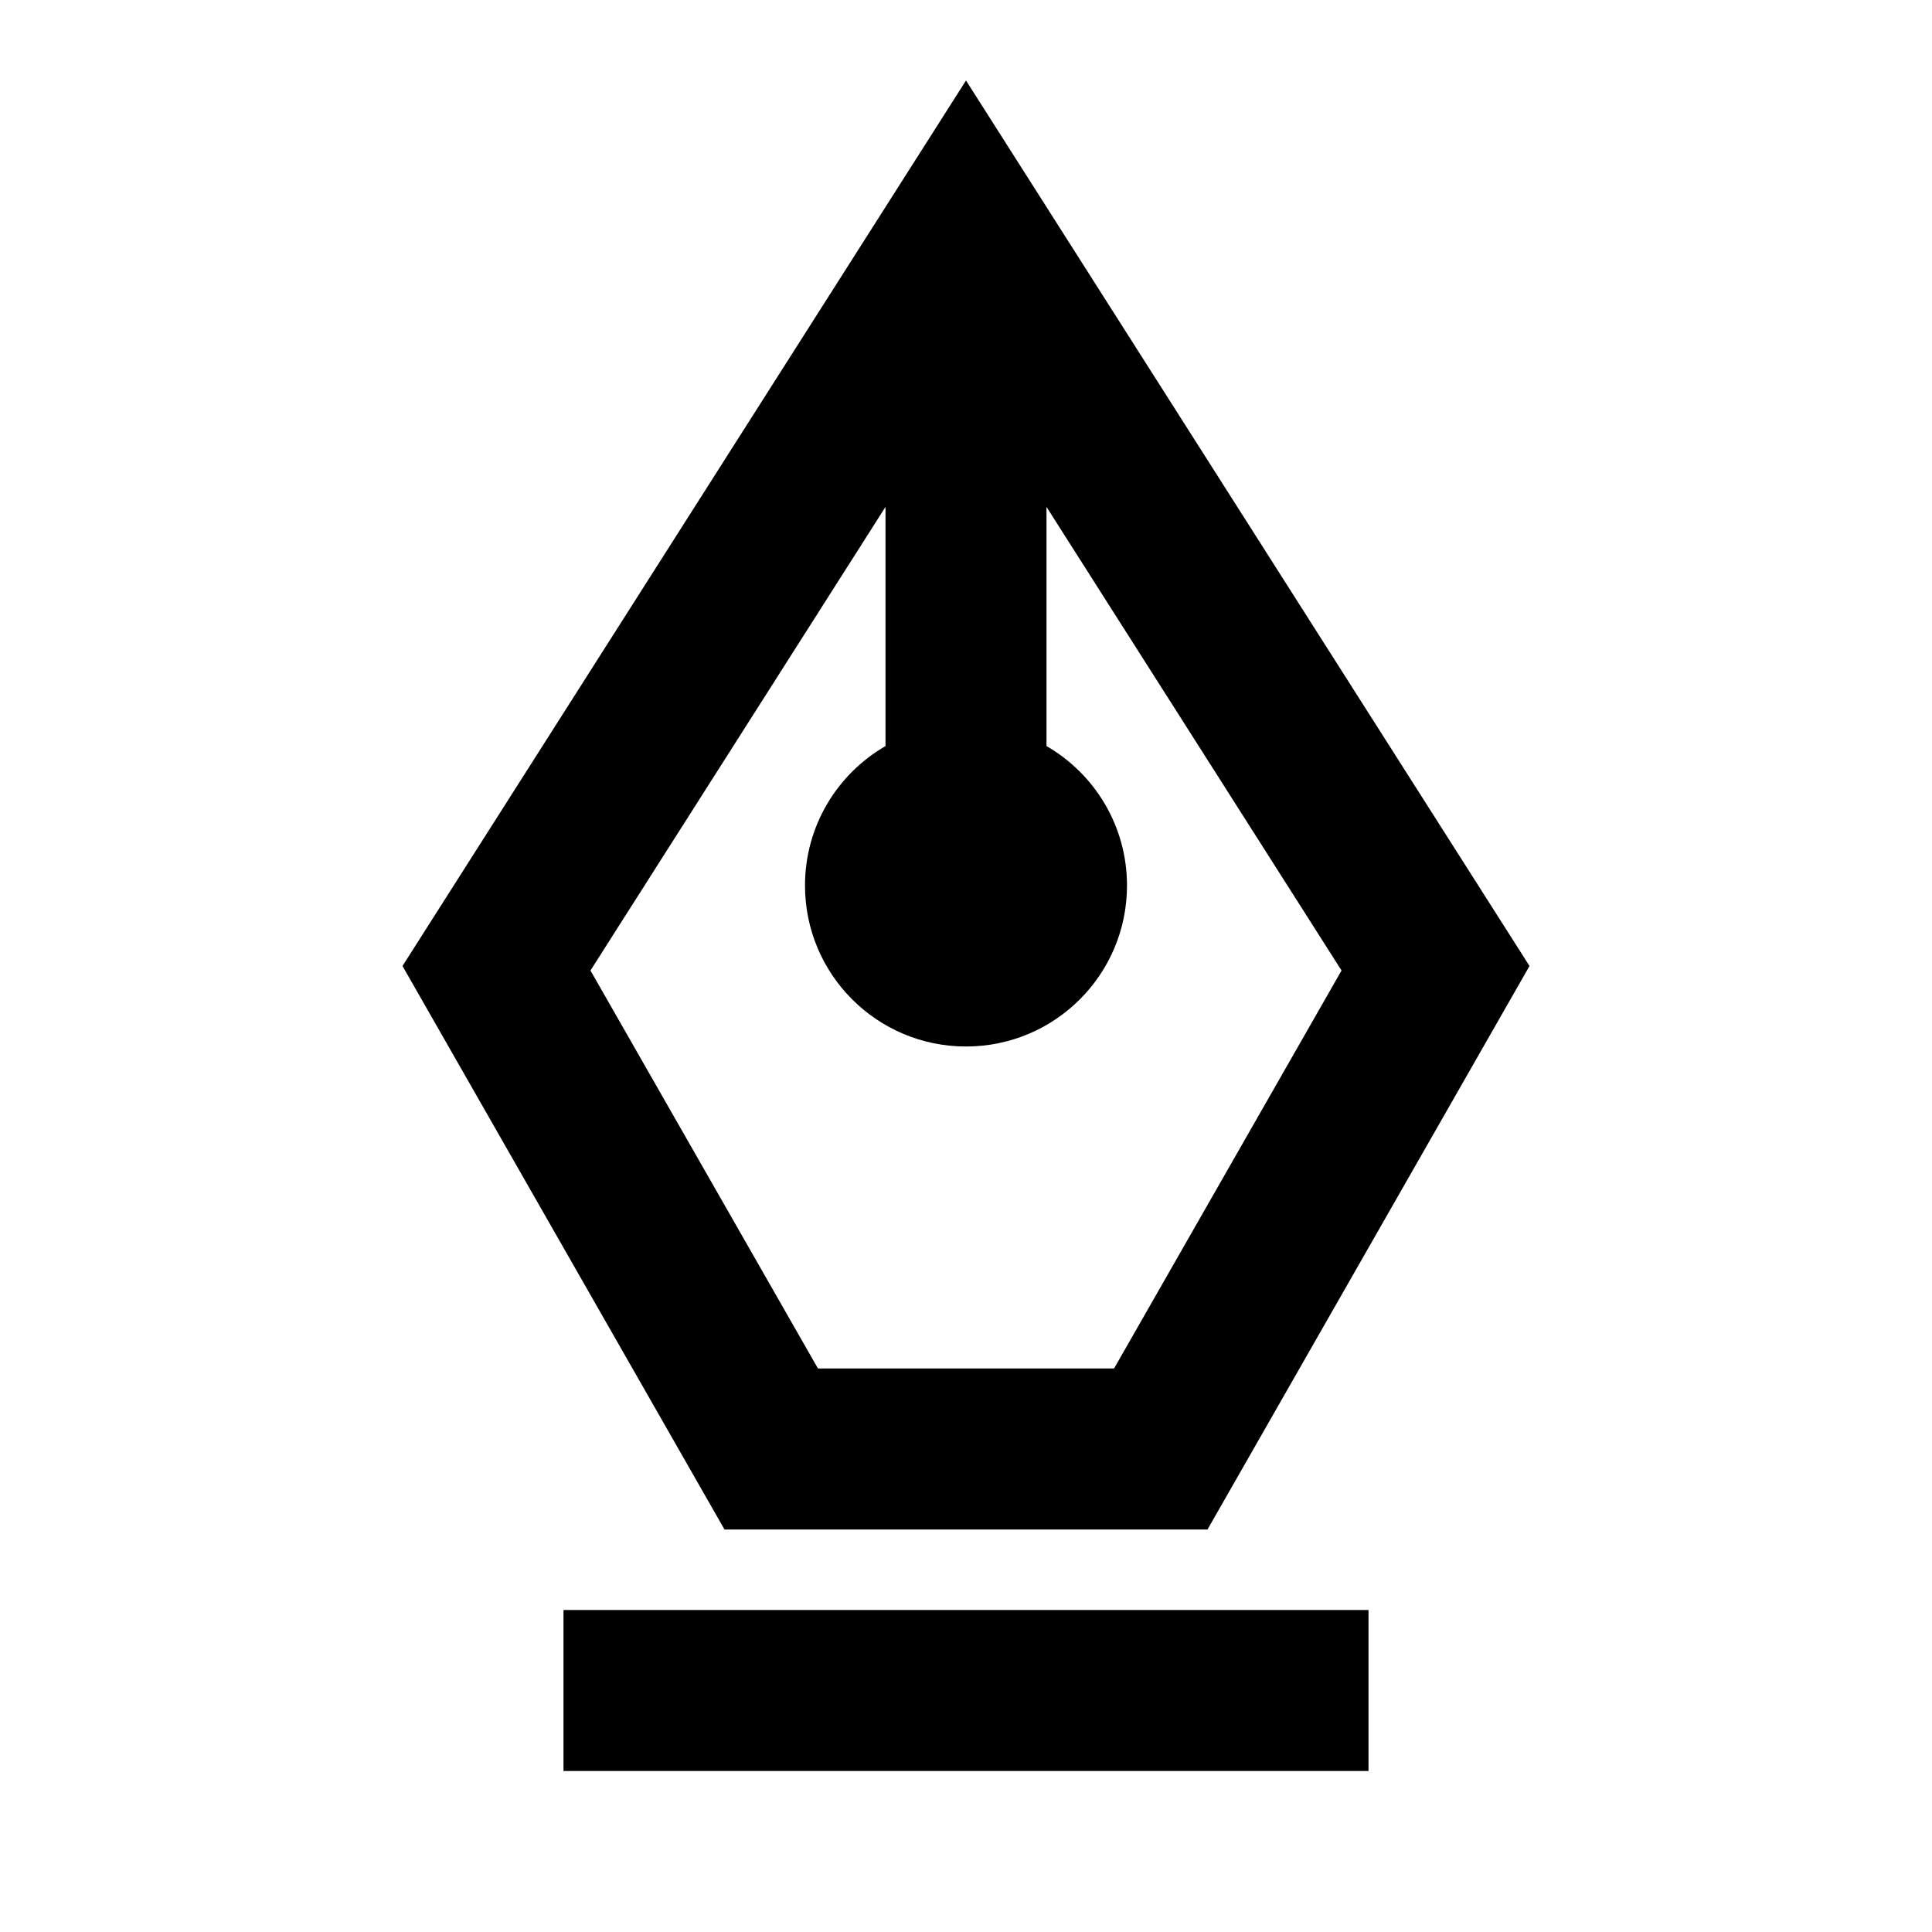
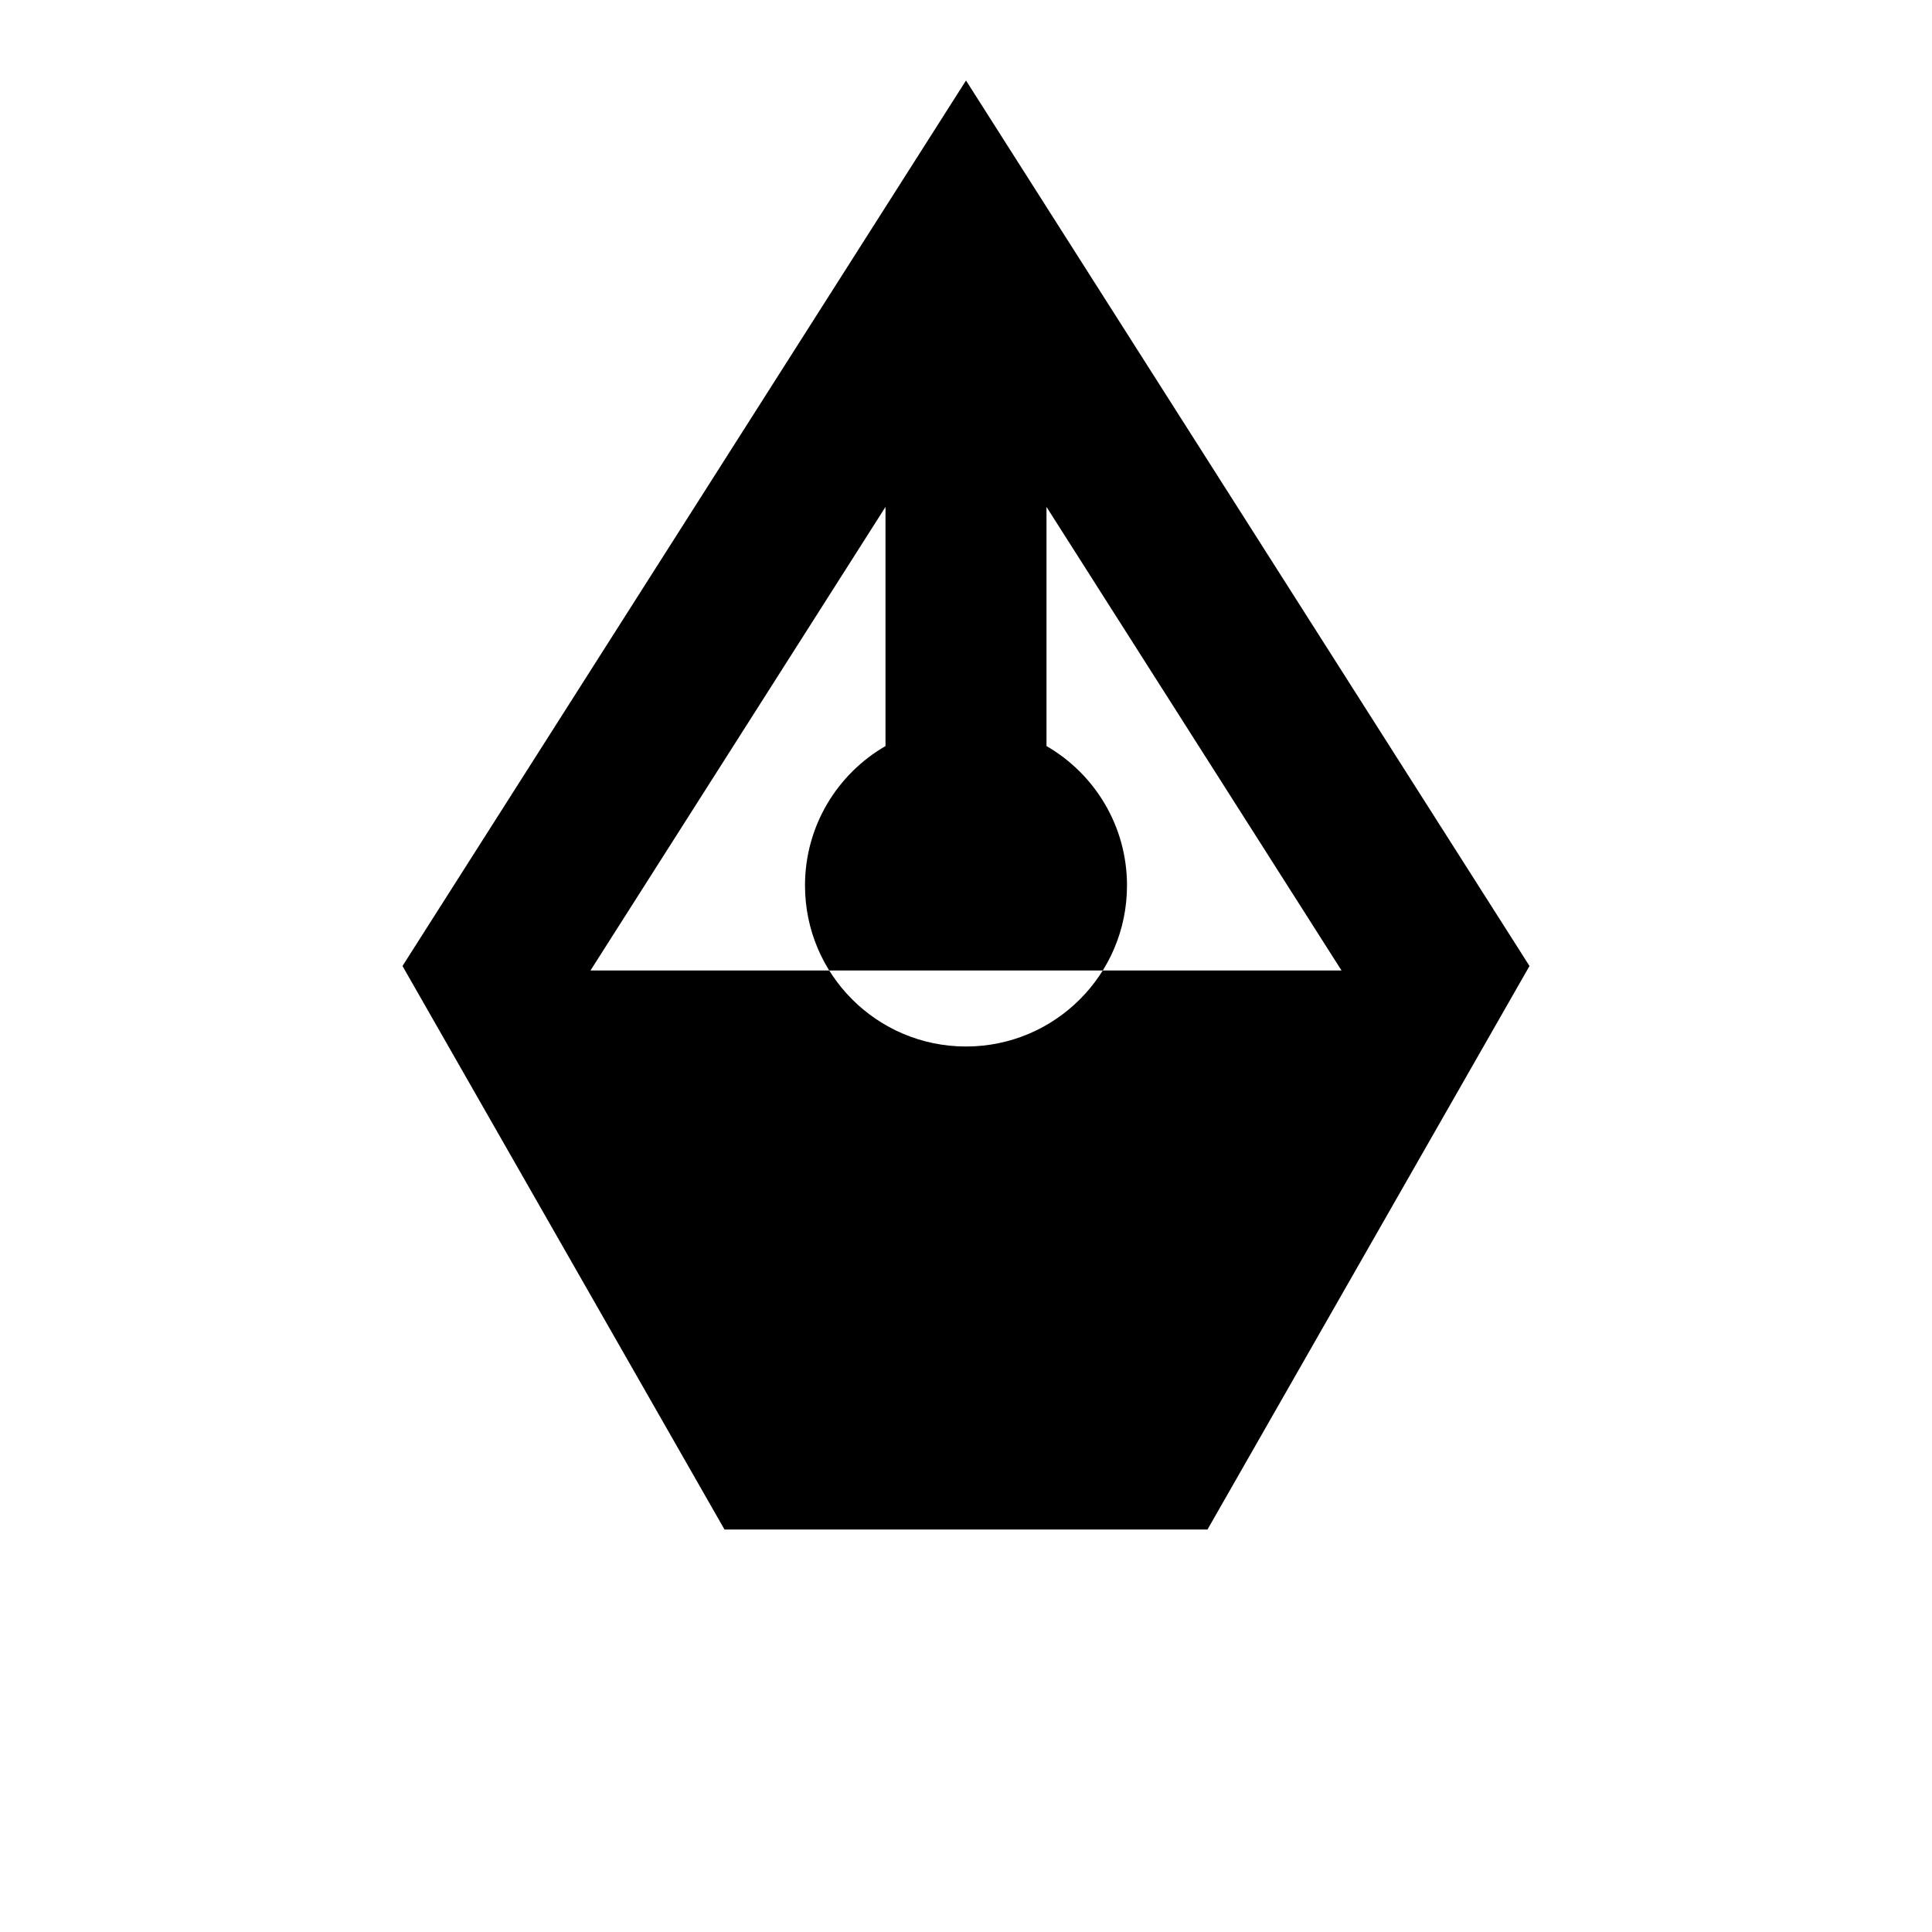
<svg xmlns="http://www.w3.org/2000/svg" width="24" height="24" viewBox="0 0 24 24" fill="none">
-   <path d="M7 20H17V22H7V20Z" fill="black" />
-   <path fill-rule="evenodd" clip-rule="evenodd" d="M5 12L9 19H15L19 12L12 1L5 12ZM7.335 12.056L10.161 17H13.839L16.665 12.056L13 6.297V9.268C13.598 9.613 14 10.26 14 11C14 12.105 13.105 13 12 13C10.895 13 10 12.105 10 11C10 10.26 10.402 9.613 11 9.268V6.297L7.335 12.056Z" fill="black" />
+   <path fill-rule="evenodd" clip-rule="evenodd" d="M5 12L9 19H15L19 12L12 1L5 12ZM7.335 12.056H13.839L16.665 12.056L13 6.297V9.268C13.598 9.613 14 10.26 14 11C14 12.105 13.105 13 12 13C10.895 13 10 12.105 10 11C10 10.26 10.402 9.613 11 9.268V6.297L7.335 12.056Z" fill="black" />
</svg>